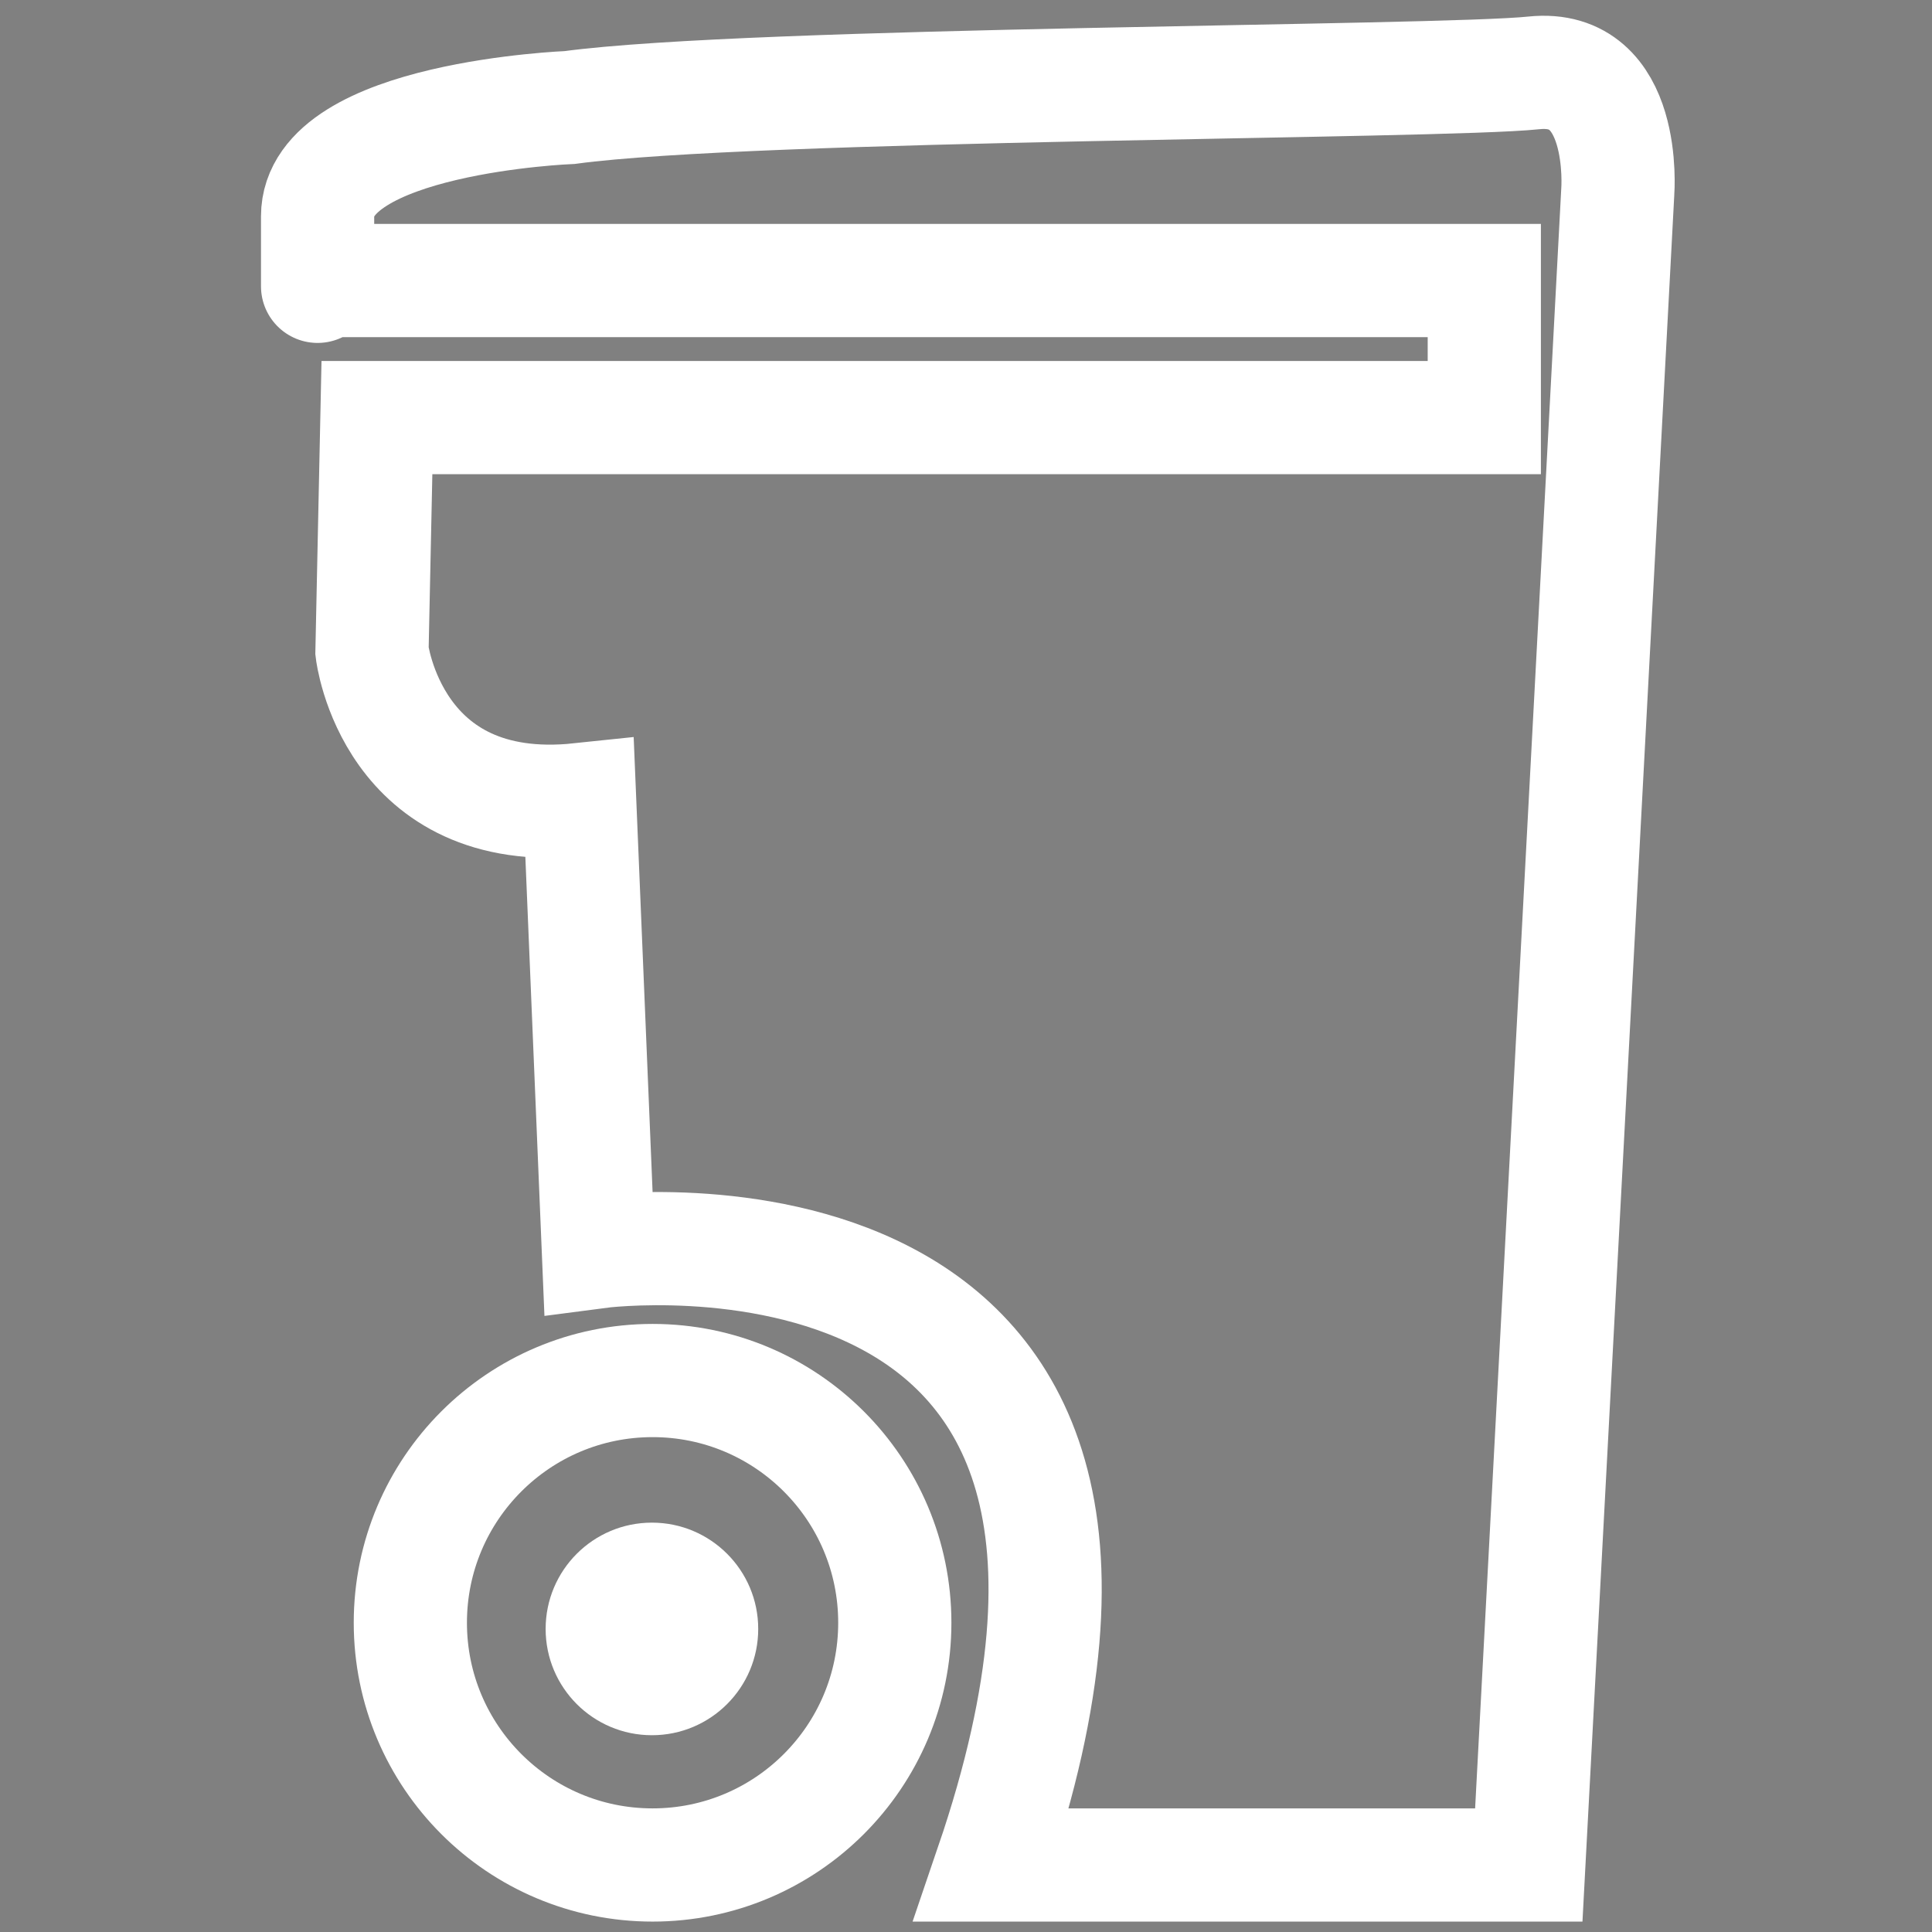
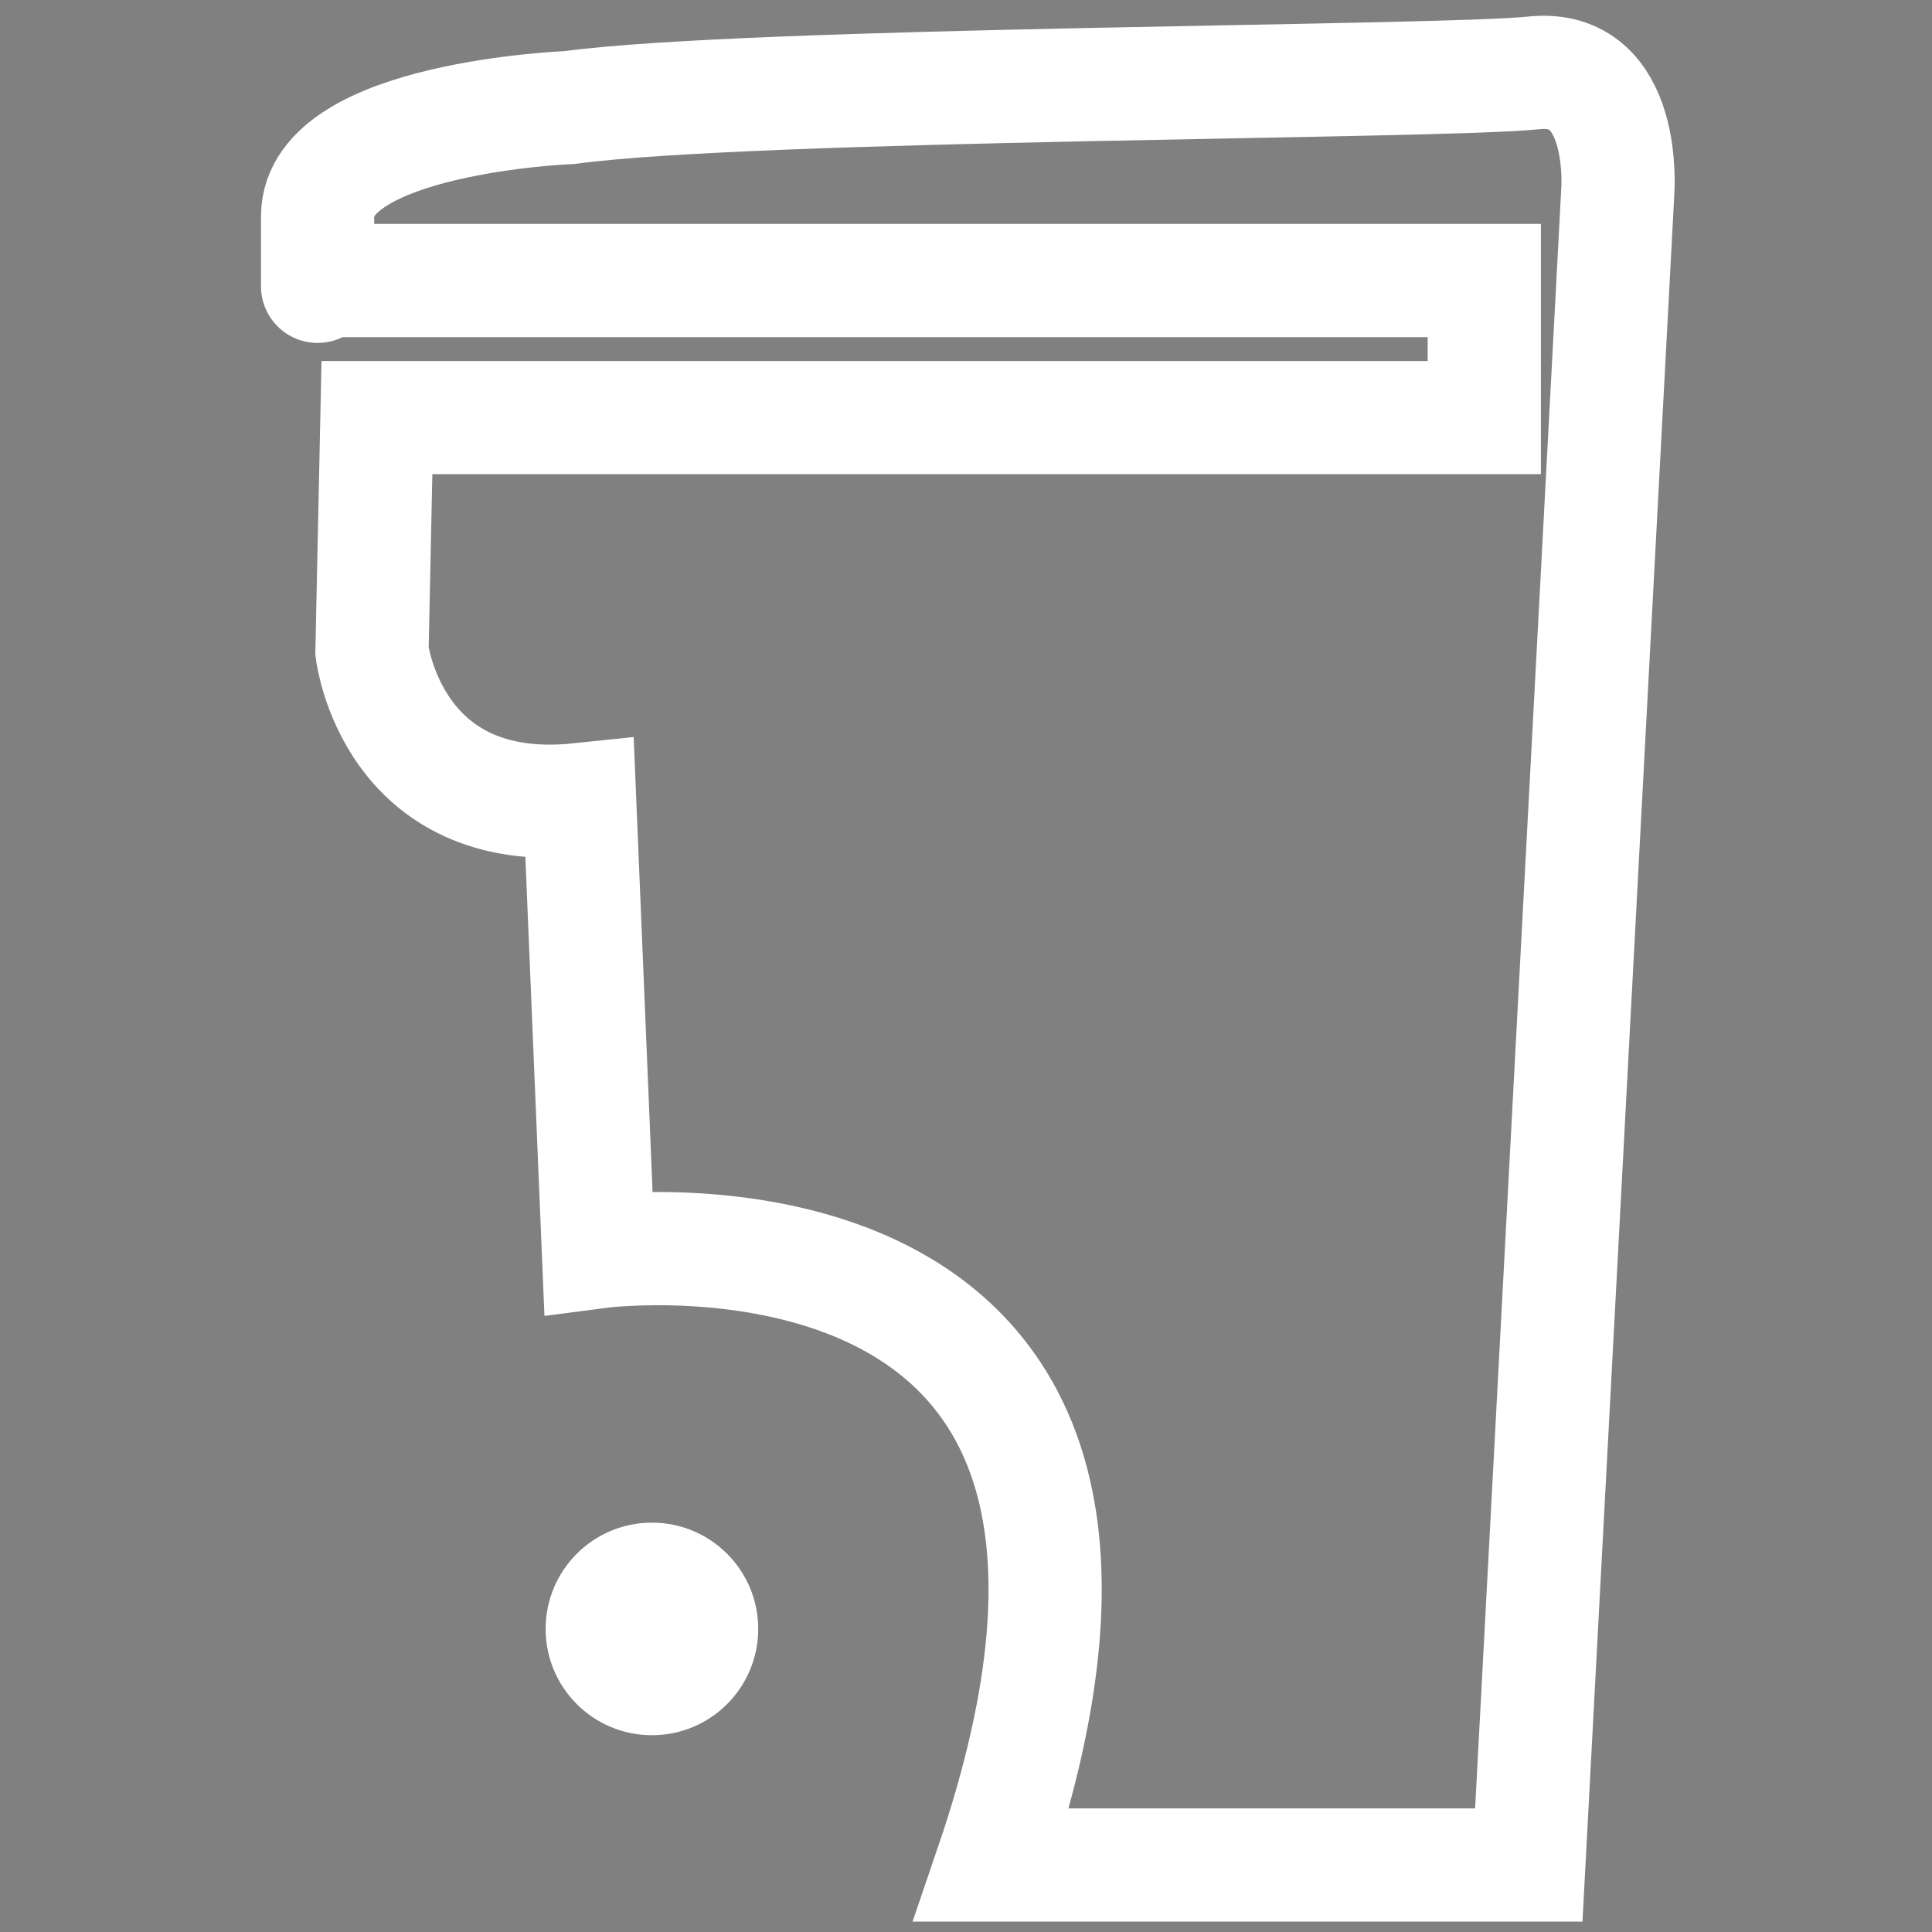
<svg xmlns="http://www.w3.org/2000/svg" version="1.1" id="Calque_2" x="0px" y="0px" width="512px" height="512px" viewBox="0 0 512 512" enable-background="new 0 0 512 512" xml:space="preserve">
  <rect x="0" y="0" width="512" height="512" fill="#808080" stroke="none" />
  <g>
    <g>
      <path fill="none" stroke="#1B3F7D" stroke-width="20" stroke-miterlimit="10" d="M1197.453,6.602h58.918l13.141-29.556    c0,0,21.434-21.968-17.517-15.746l-15.992,22.122l-8.915-15.026c0,0-9.773,0.871-11.33-8.463c0,0-38.173-21-35.055,9.333    L1197.453,6.602z" />
-       <path fill="none" stroke="#1B3F7D" stroke-width="20" stroke-miterlimit="10" d="M1201.735,40.492h54.636    c0,0-8.676-0.777,37.289,48.224c0,0,42.846,31.891,40.511,123.667c0,0,4.131,37.336-62.201,39.67    c-66.339,2.331-31.28,5.443-99.056,0c0,0-66.216,1.556-53.752-62.227c12.463-63.775,33.913-97.998,61.36-122.112    C1180.522,67.714,1196.286,49.828,1201.735,40.492z" />
-       <path fill="#1B3F7D" d="M1242.211,140.376l14.318-9.749c0,0,21.14,22.001,7.944,50.75l12.41,6.583l-35.314,11.222l-5.566-35.342    l11.898,7.324C1247.901,171.163,1261.157,157.117,1242.211,140.376z" />
      <rect x="1202.182" y="18.587" fill="#1B3F7D" width="49.813" height="10.583" />
      <path fill="#1B3F7D" d="M1196.151,155.184l-15.628-7.475c0,0,8.457-29.296,39.986-32.319l-0.522-14.022l27.438,24.873    l-27.832,22.538l0.38-13.953C1219.974,134.826,1201.152,130.423,1196.151,155.184z" />
      <path fill="#1B3F7D" d="M1231.043,188.255l0.989,17.274c0,0-29.78,6.75-47.654-19.355l-12.047,7.226l8.566-35.999l33.206,13.449    l-12.42,6.408C1201.684,177.257,1206.908,195.838,1231.043,188.255z" />
    </g>
    <g>
-       <path fill="none" stroke="#FFFFFF" stroke-width="30" stroke-miterlimit="10" d="M237.132,430.043    c0,35.459-28.74,64.198-64.194,64.198c-35.45,0-64.194-28.739-64.194-64.198c0-35.449,28.744-64.189,64.194-64.189    C208.392,365.853,237.132,394.594,237.132,430.043z" />
      <circle fill="#FFFFFF" cx="172.767" cy="431.683" r="28.168" />
      <path fill="none" stroke="#FFFFFF" stroke-width="30" stroke-miterlimit="10" d="M84.168,74.344h309.186v36.319H99.89    l-1.309,61.943c0,0,5.239,44.546,55.024,39.304l4.984,119.806c0,0,167.145-22.025,104.217,162.525h142.34l23.582-443.479    c0,0,2.626-34.064-22.27-31.443c-24.895,2.622-207.002,2.625-255.475,9.173c0,0-66.816,2.618-66.816,28.821    S84.168,74.344,84.168,74.344z" />
    </g>
  </g>
</svg>